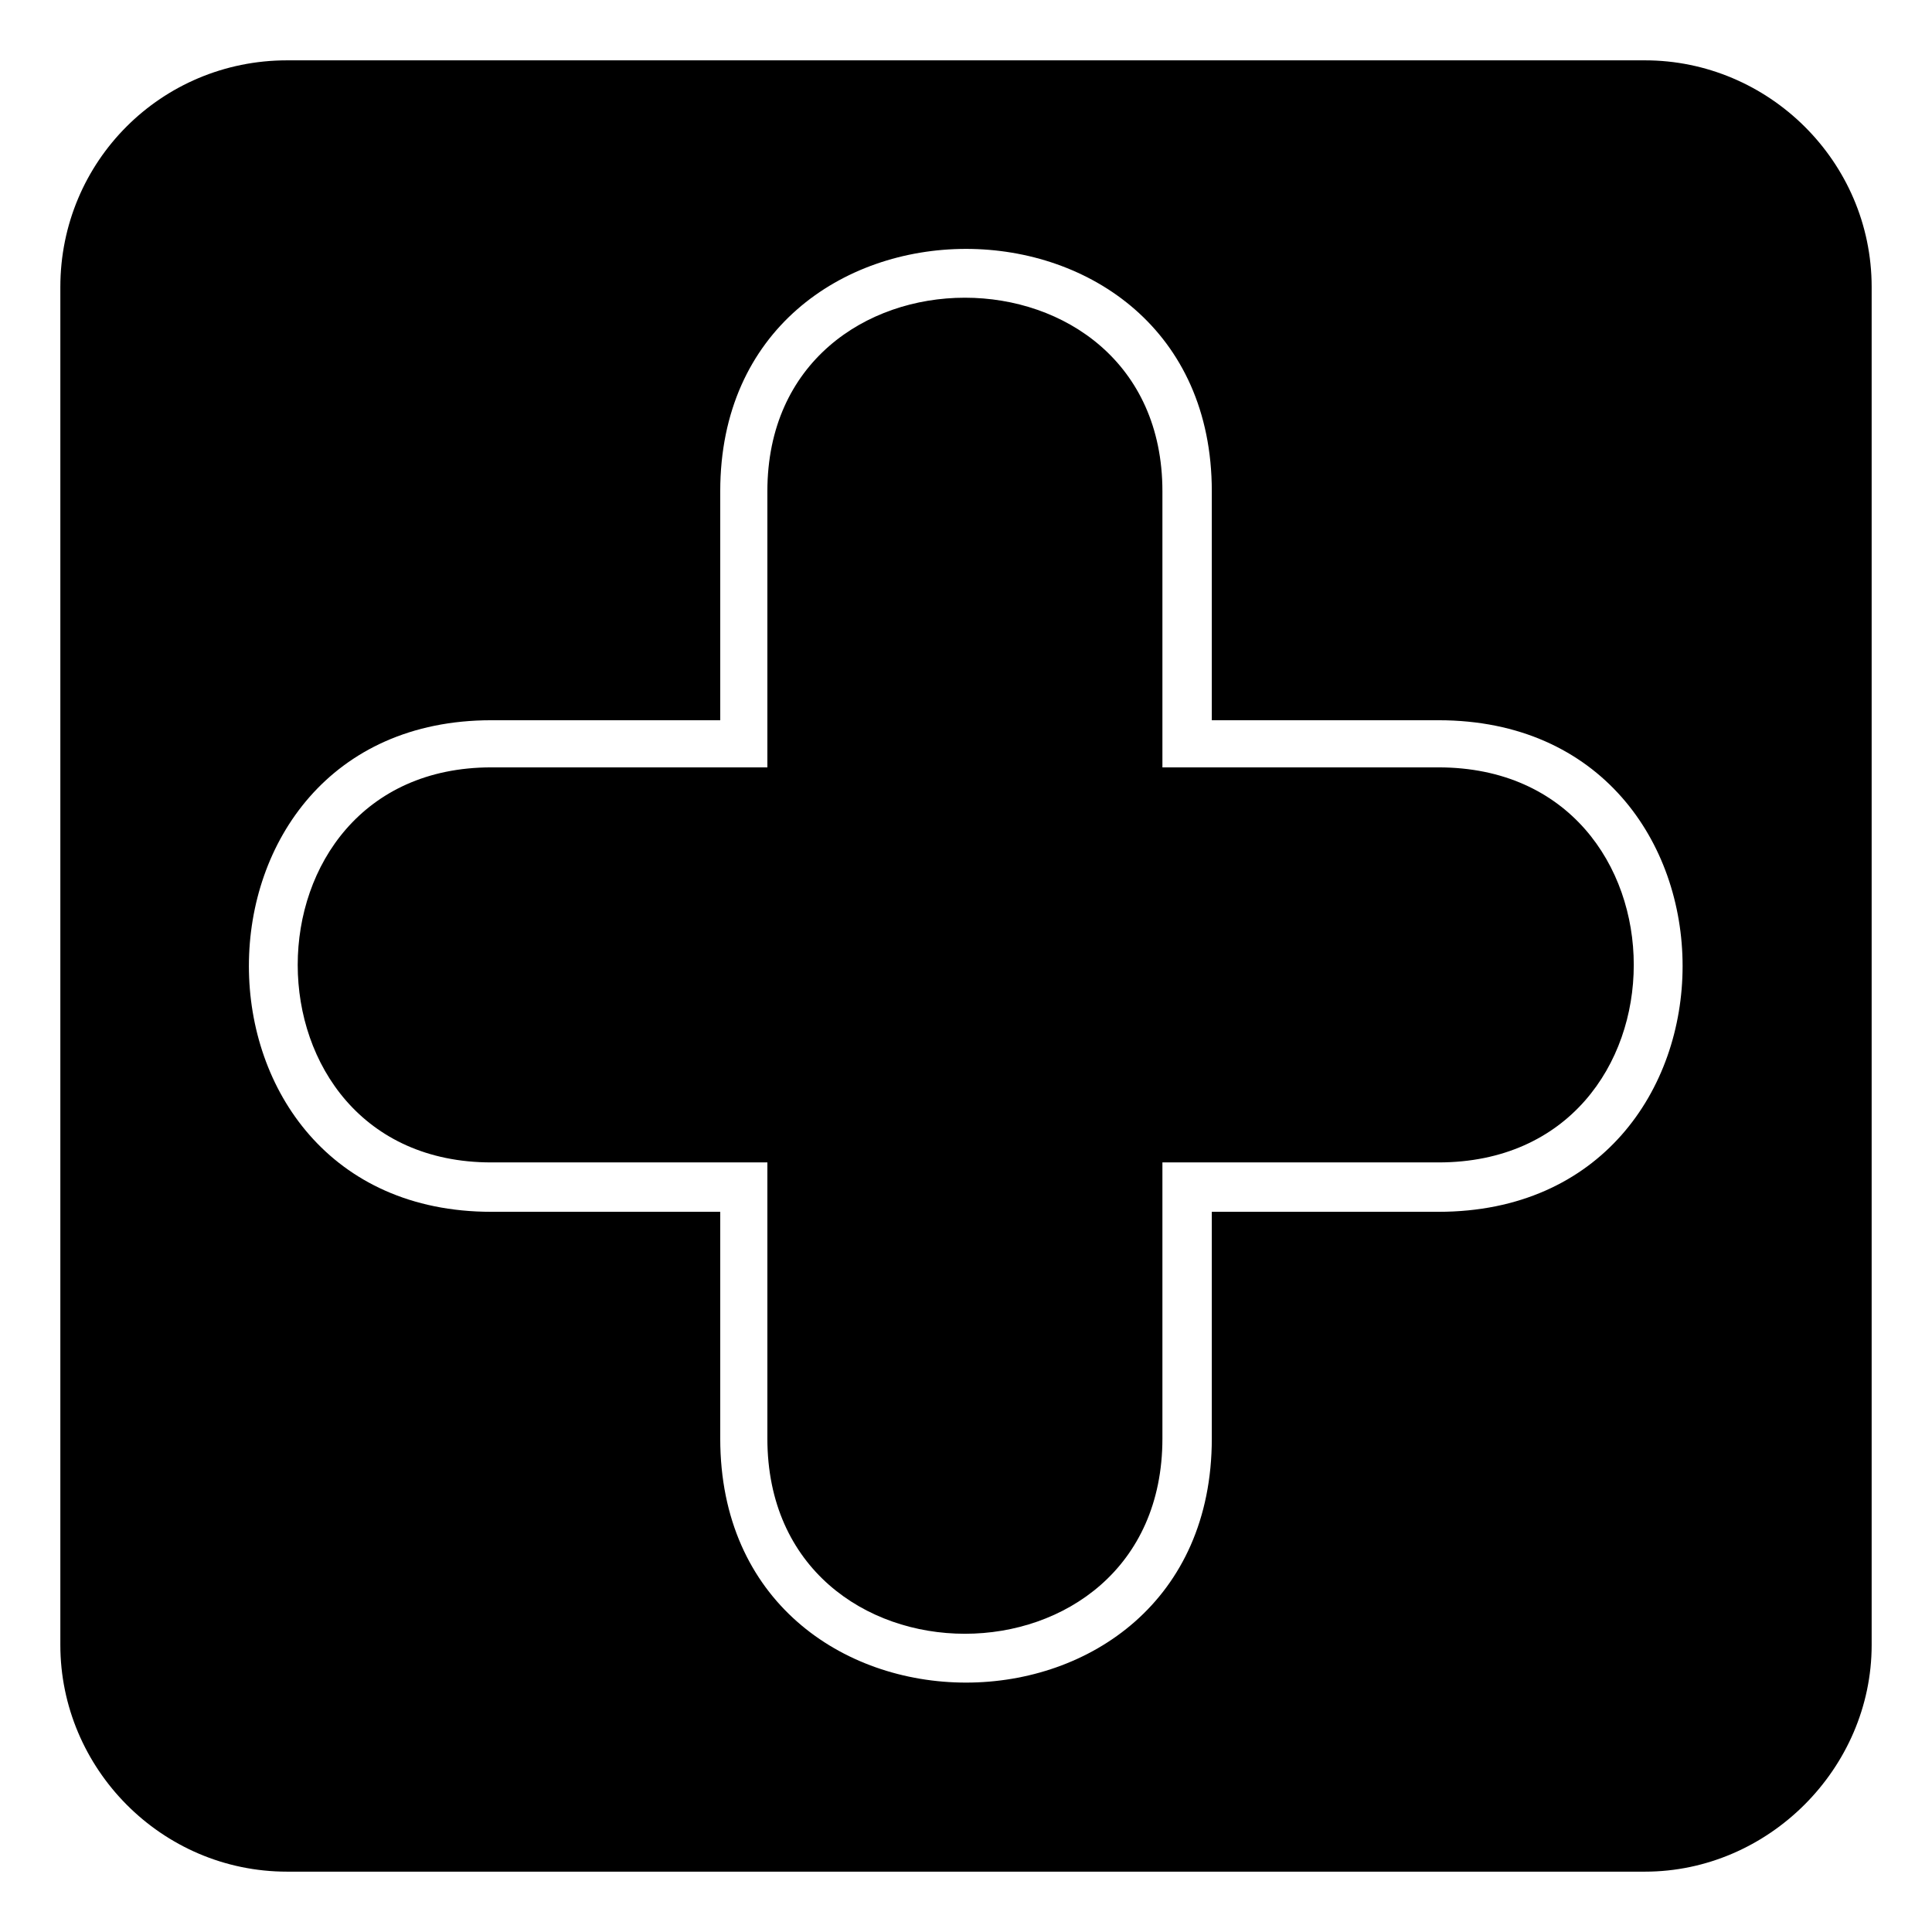
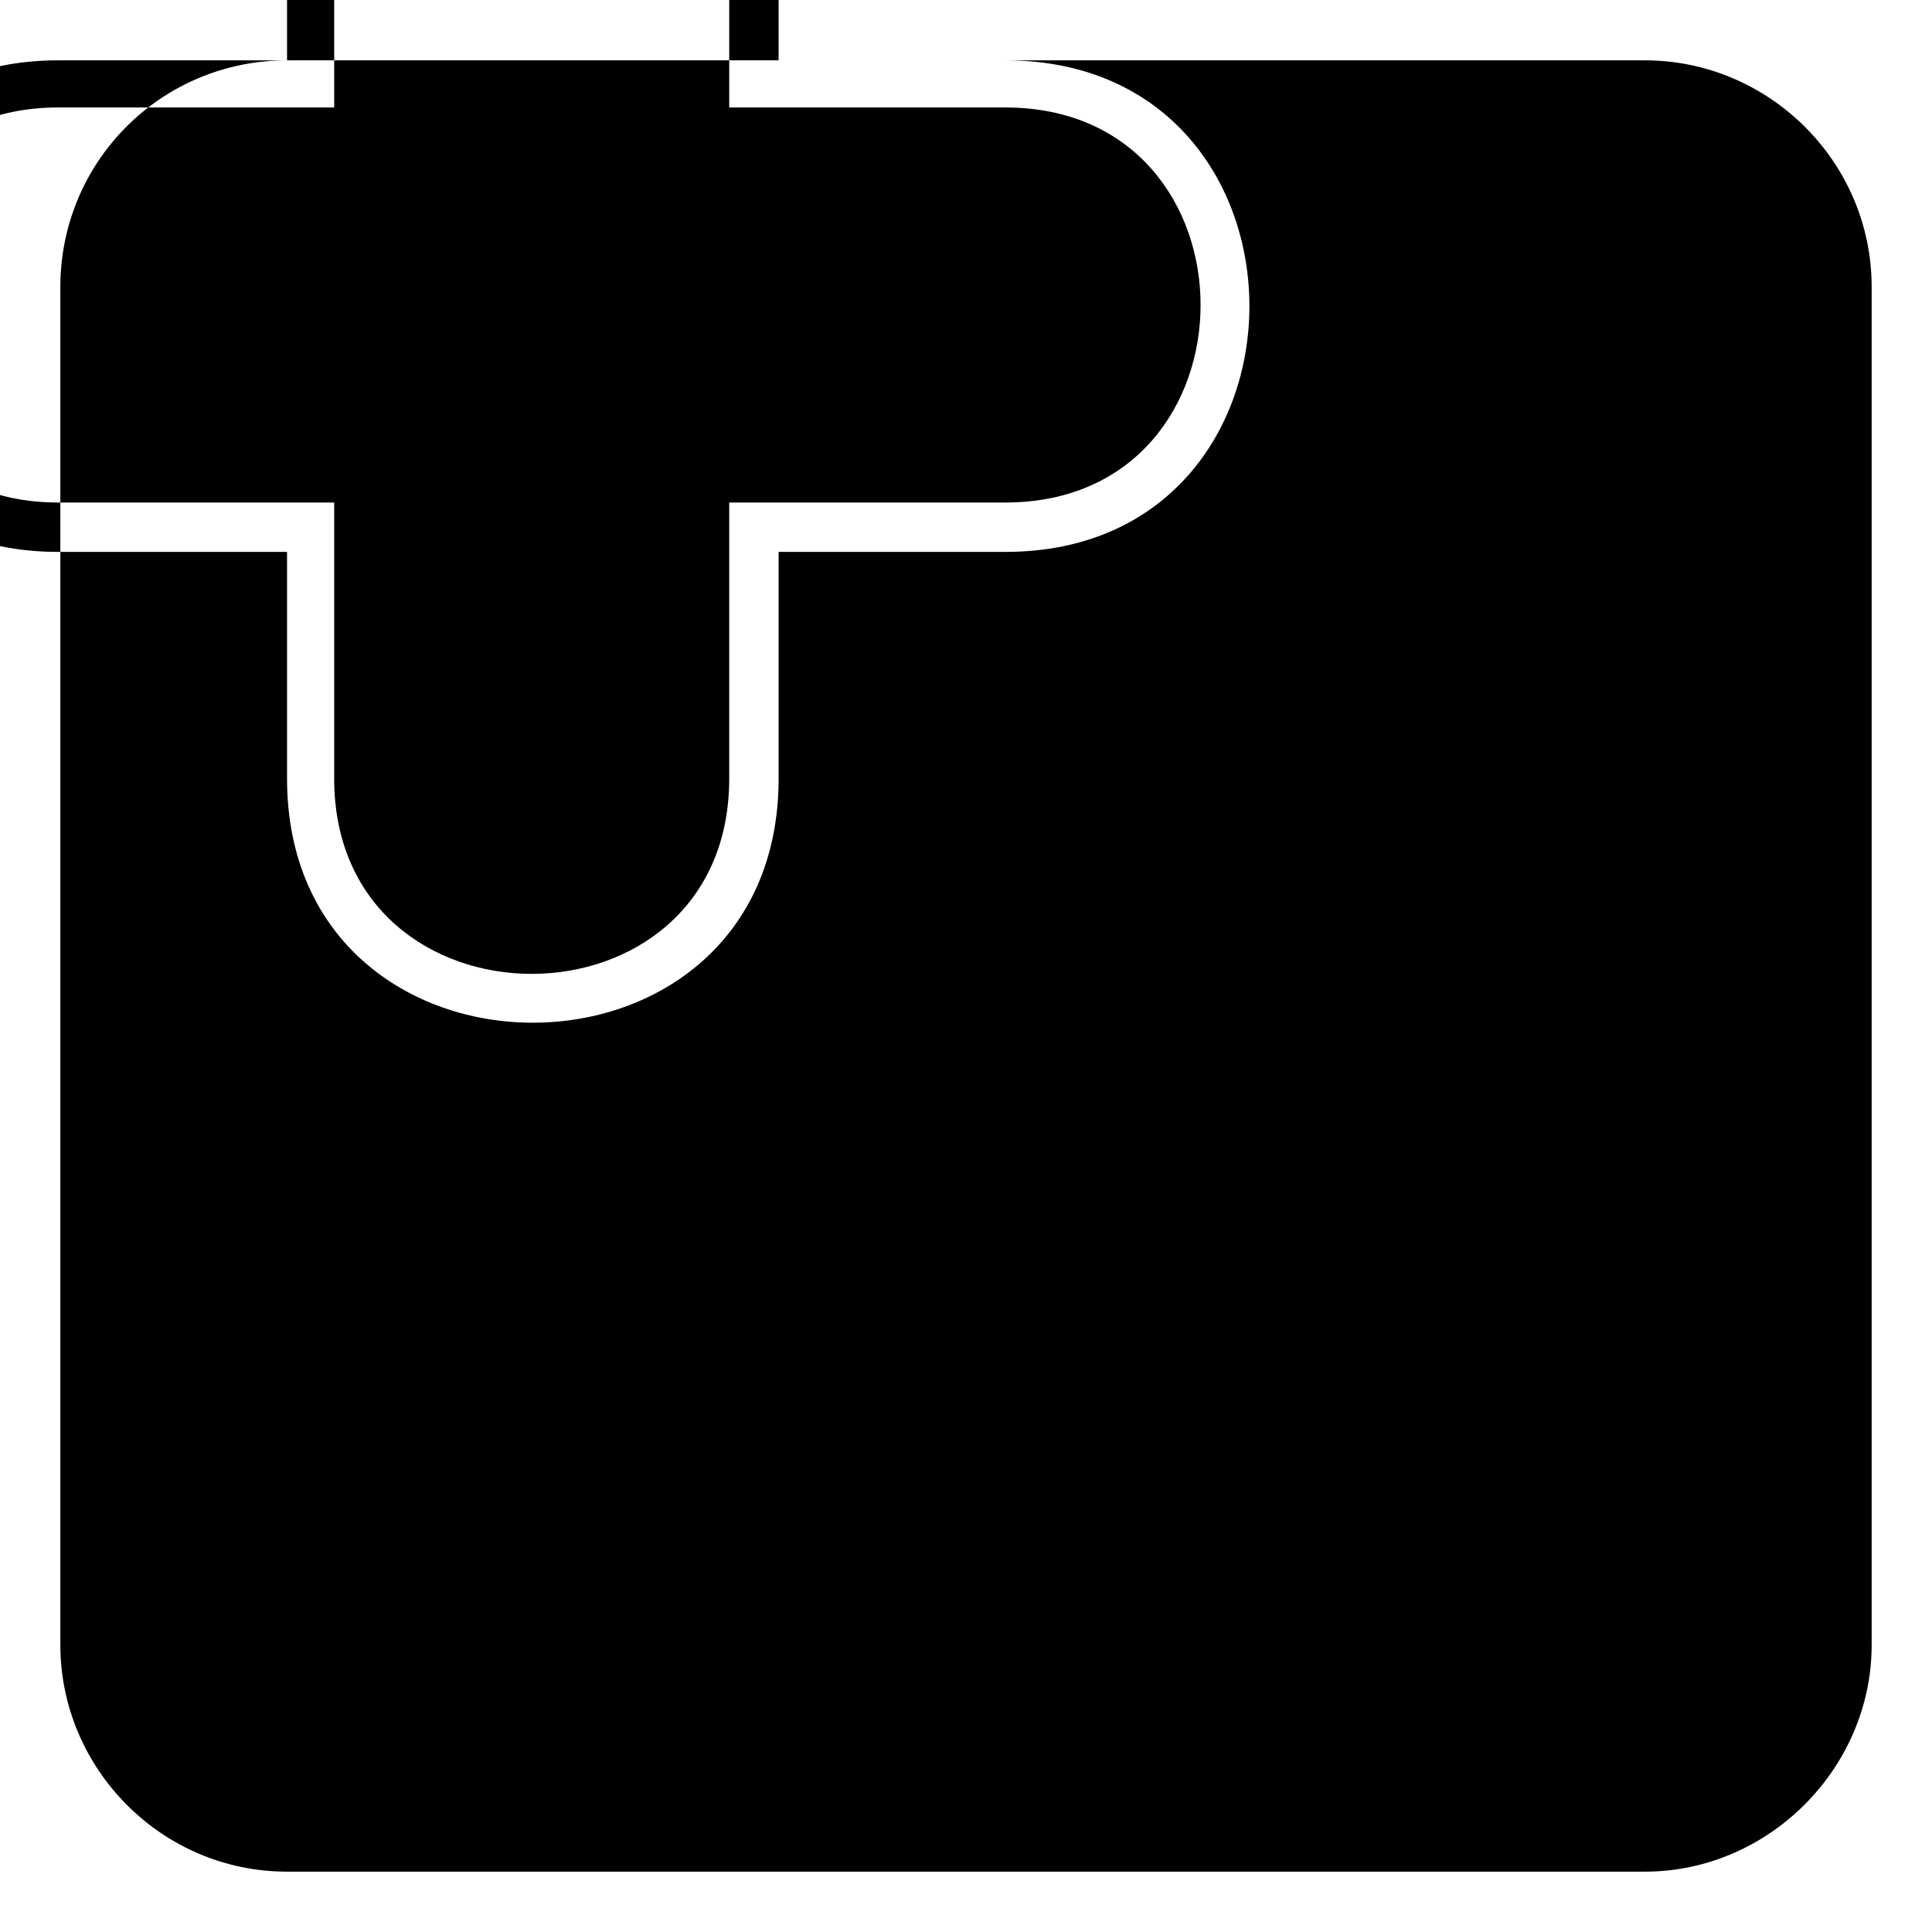
<svg xmlns="http://www.w3.org/2000/svg" fill="#000000" width="800px" height="800px" version="1.1" viewBox="144 144 512 512">
-   <path d="m220.07 159.99h359.86c32.715 0 60.078 26.766 60.078 60.078v359.86c0 32.715-27.363 60.078-60.078 60.078h-359.86c-33.309 0-60.078-27.363-60.078-60.078v-359.86c0-33.309 26.766-60.078 60.078-60.078zm114.8 174.88v-60.672c0-85.652 130.27-85.652 130.27 0v60.672h60.078c86.25 0 86.25 130.27 0 130.27h-60.078v60.078c0 86.25-130.27 86.25-130.27 0v-60.078h-60.672c-85.652 0-85.652-130.27 0-130.27zm12.492 12.492h-73.164c-68.402 0-68.402 104.69 0 104.69h73.164v73.164c0 69 104.69 69 104.69 0v-73.164h73.164c69 0 69-104.69 0-104.69h-73.164v-73.164c0-68.402-104.69-68.402-104.69 0z" fill-rule="evenodd" />
+   <path d="m220.07 159.99h359.86c32.715 0 60.078 26.766 60.078 60.078v359.86c0 32.715-27.363 60.078-60.078 60.078h-359.86c-33.309 0-60.078-27.363-60.078-60.078v-359.86c0-33.309 26.766-60.078 60.078-60.078zv-60.672c0-85.652 130.27-85.652 130.27 0v60.672h60.078c86.25 0 86.25 130.27 0 130.27h-60.078v60.078c0 86.25-130.27 86.25-130.27 0v-60.078h-60.672c-85.652 0-85.652-130.27 0-130.27zm12.492 12.492h-73.164c-68.402 0-68.402 104.69 0 104.69h73.164v73.164c0 69 104.69 69 104.69 0v-73.164h73.164c69 0 69-104.69 0-104.69h-73.164v-73.164c0-68.402-104.69-68.402-104.69 0z" fill-rule="evenodd" />
</svg>